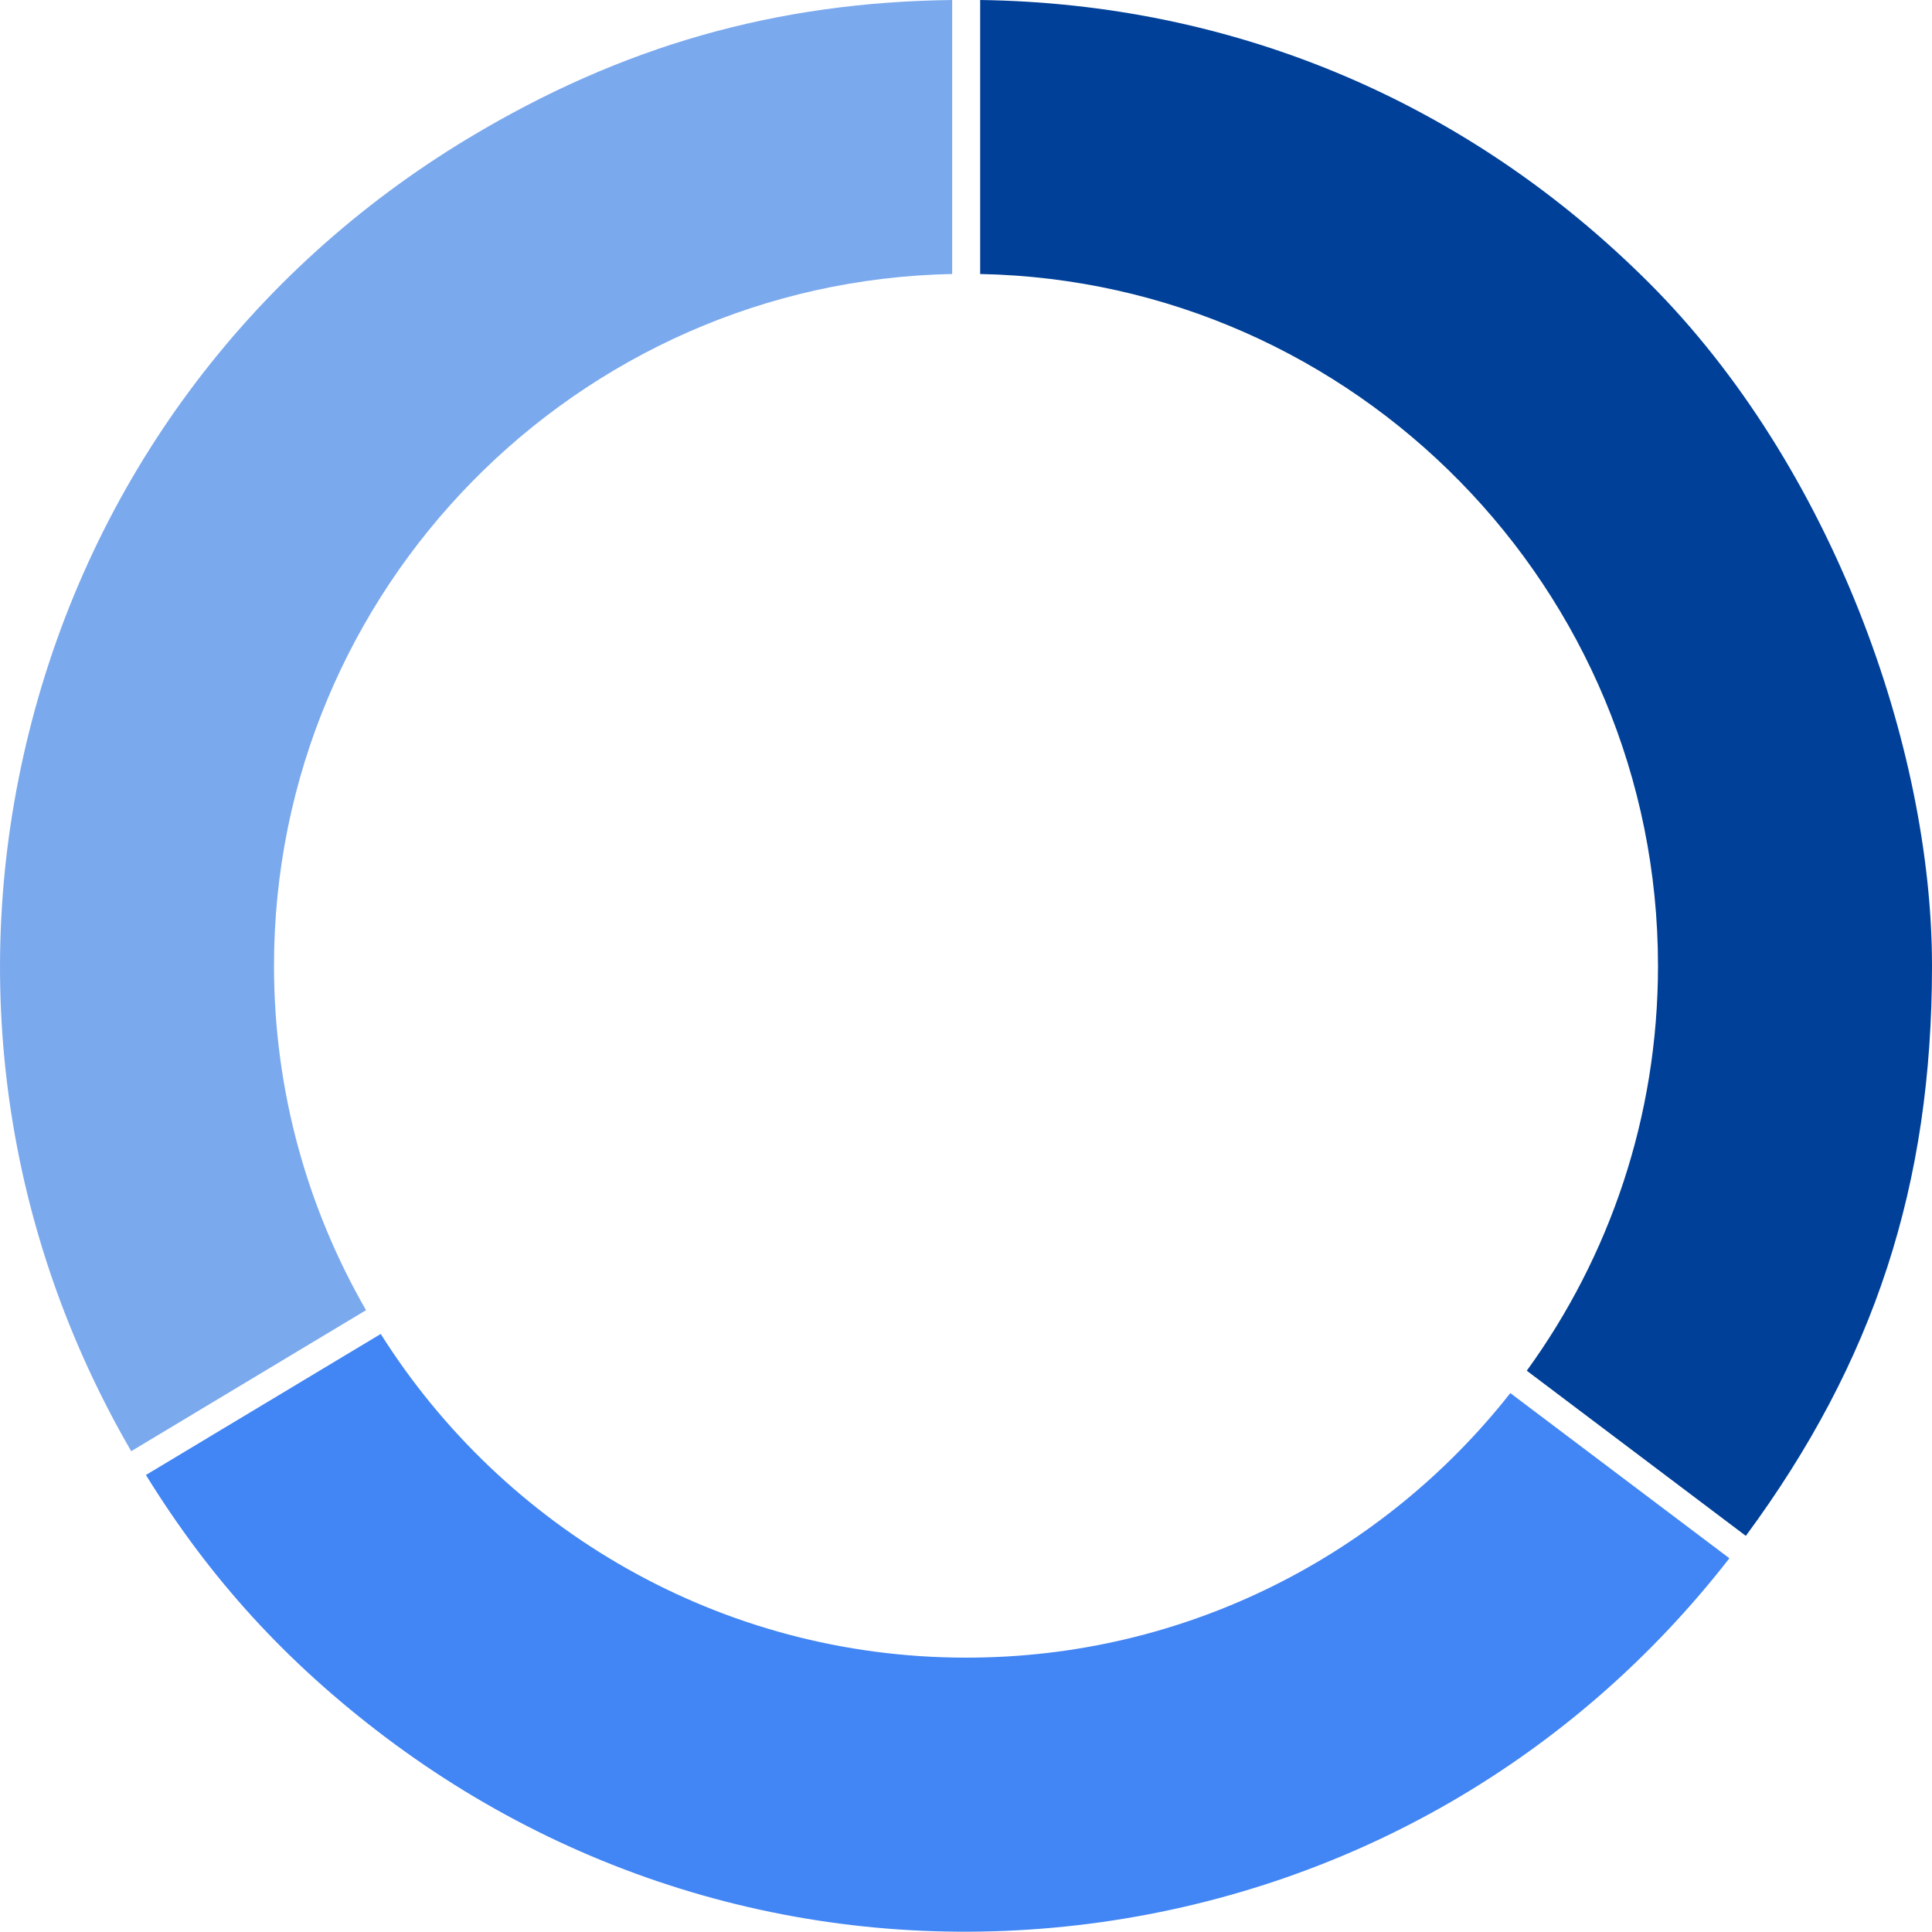
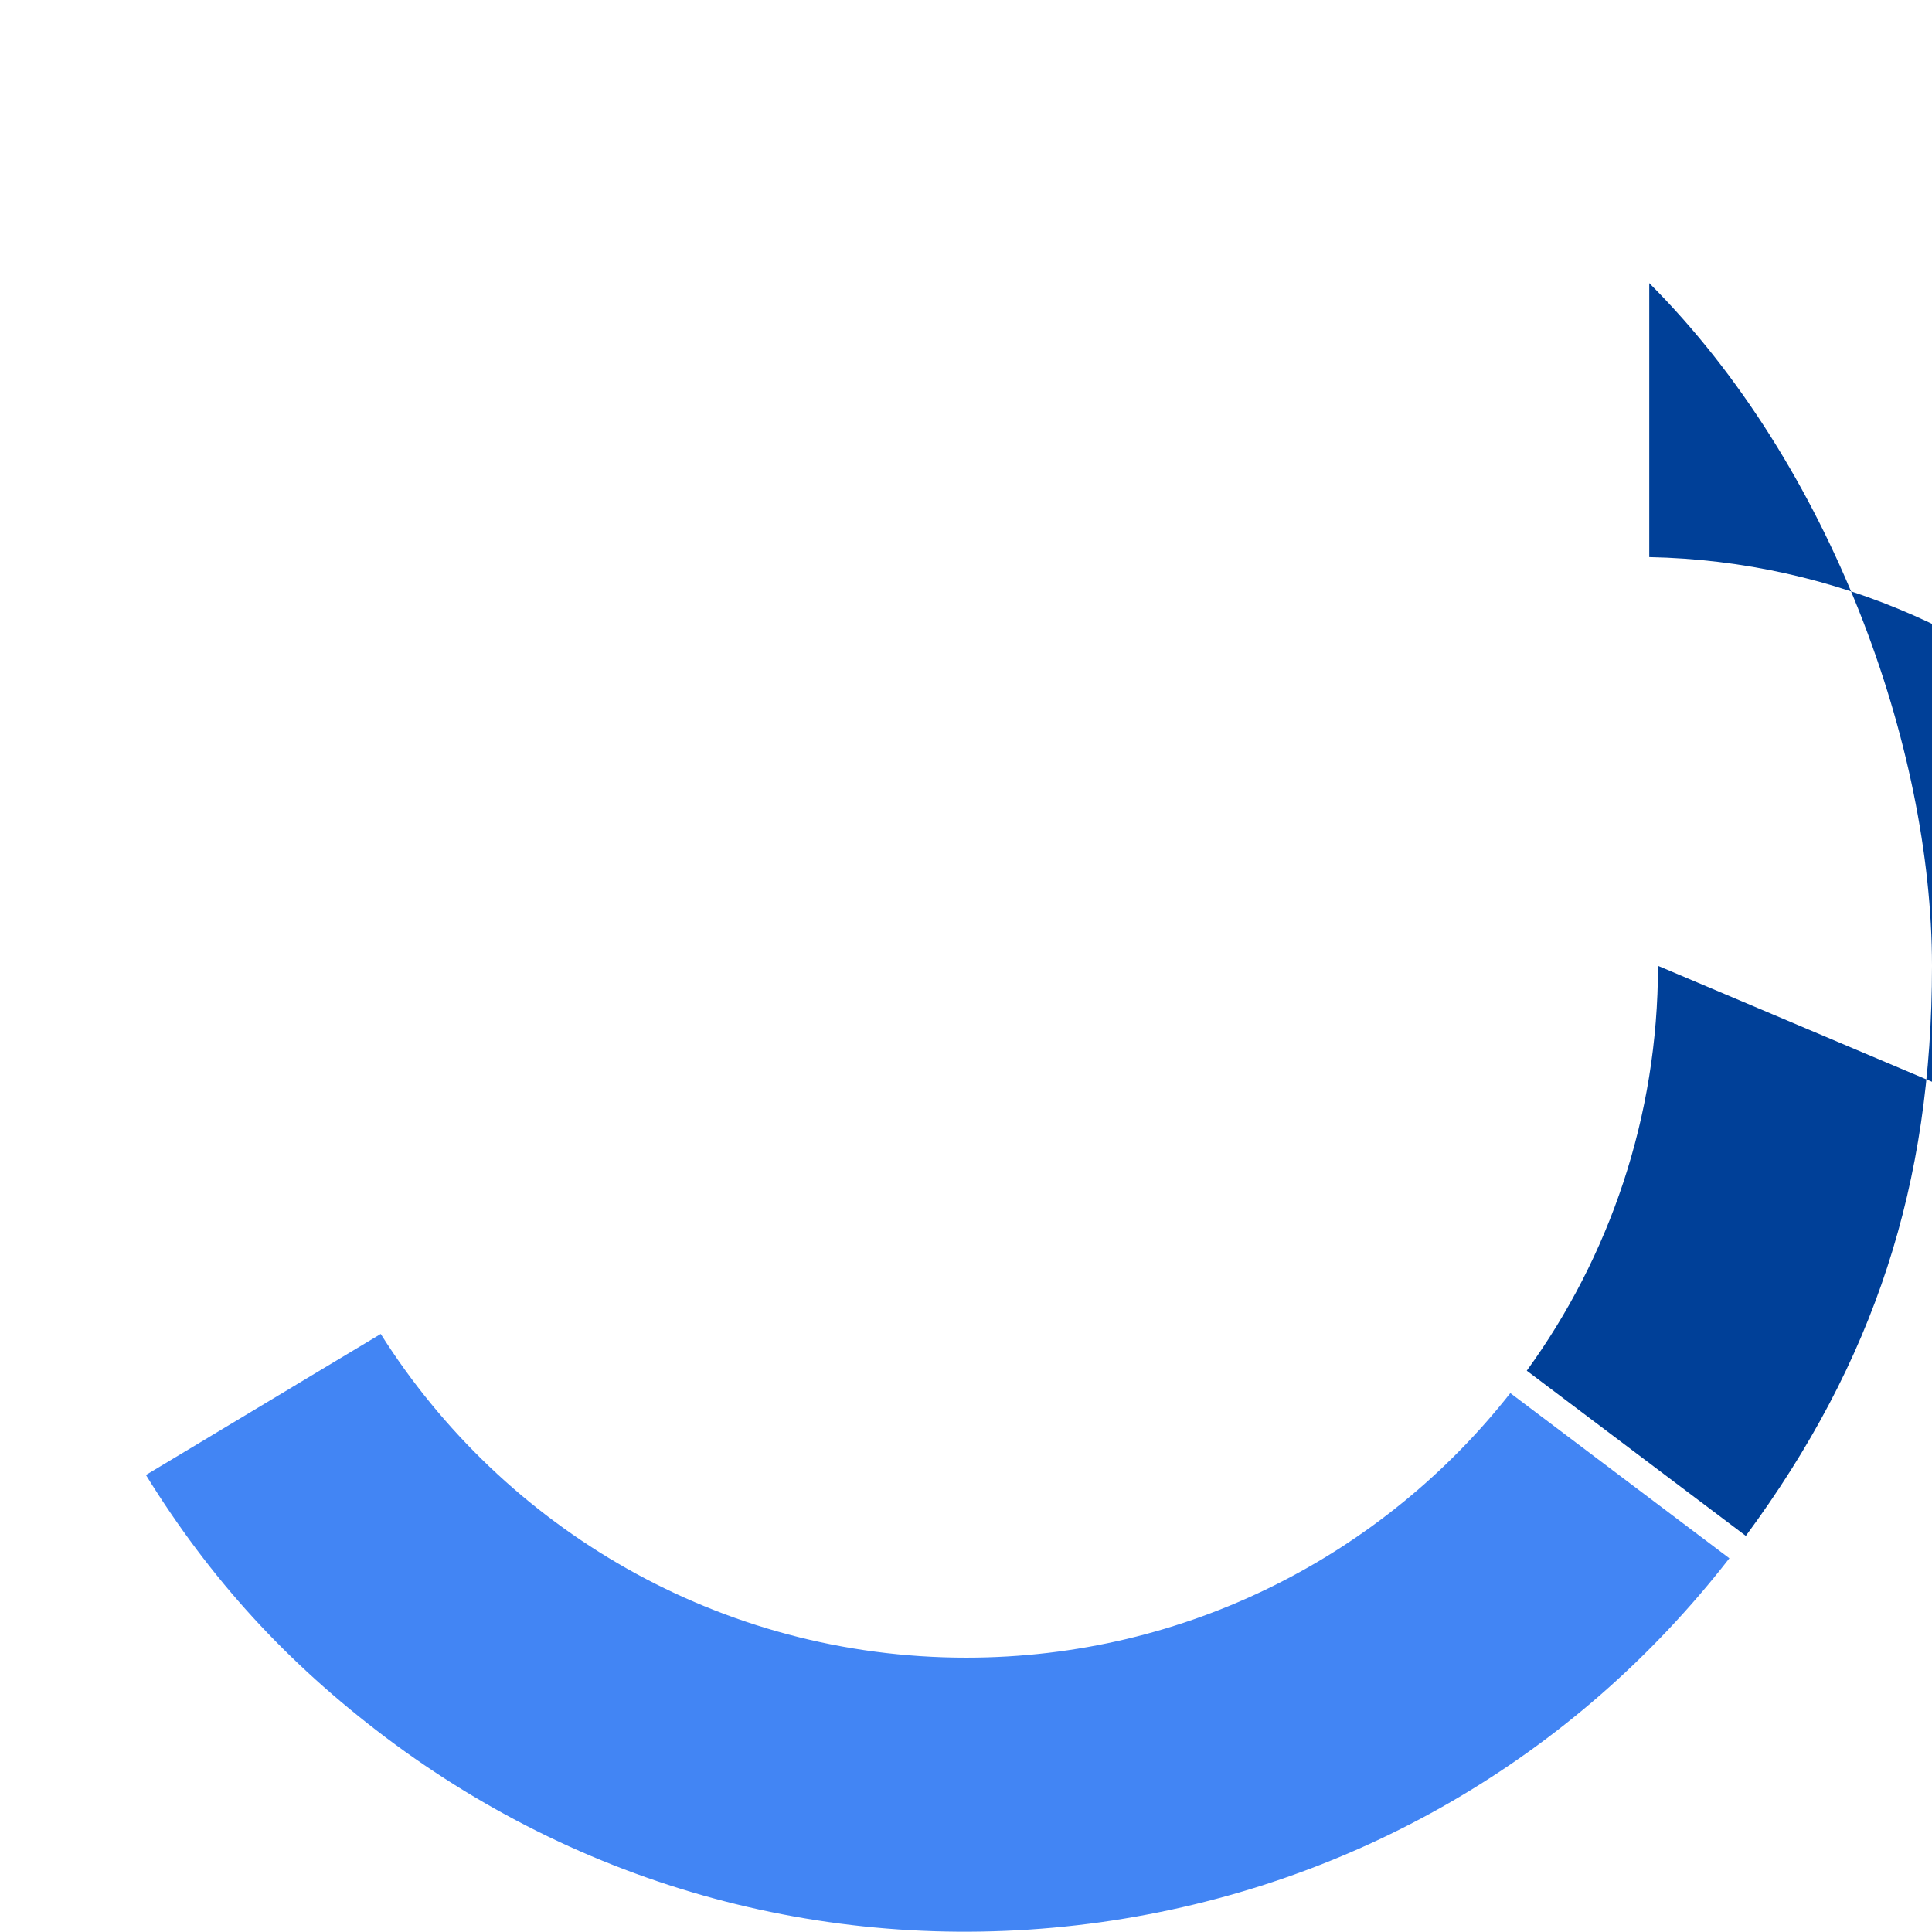
<svg xmlns="http://www.w3.org/2000/svg" data-name="レイヤー_1" viewBox="0 0 552.1 552">
-   <path d="M78.3 276c0-107.7 86.6-195.6 193.8-197.7V0C221.6.6 177.6 13.2 134 39.4 70.8 77.4 26.1 137.7 8.3 209.2c-17.5 70.2-7.1 143 29.2 205.5l67.1-40.3c-16.7-29-26.3-62.6-26.3-98.4" style="fill:#7ba9ed" />
  <path d="M276.1 473.7c-70.4 0-132.3-37-167.3-92.5l-67.1 40.3c18.4 29.8 40.2 53.6 68.4 74.9 58.9 44.4 131.5 63.1 204.5 52.9 71.7-10.1 135.3-47 179.6-104l-62.6-47.2c-36.2 46-92.4 75.6-155.4 75.6Z" style="fill:#4285f4" />
-   <path d="M473.8 276c0 43.2-13.9 83.2-37.5 115.7l62.6 47.2c36.8-49.9 53.2-100.4 53.2-162.9s-28.7-143-80.8-195.1S352.3 1 280.1 0v78.3c107.2 2.1 193.7 90 193.7 197.7" style="fill:#004098" />
+   <path d="M473.8 276c0 43.2-13.9 83.2-37.5 115.7l62.6 47.2c36.8-49.9 53.2-100.4 53.2-162.9s-28.7-143-80.8-195.1v78.3c107.2 2.1 193.7 90 193.7 197.7" style="fill:#004098" />
</svg>